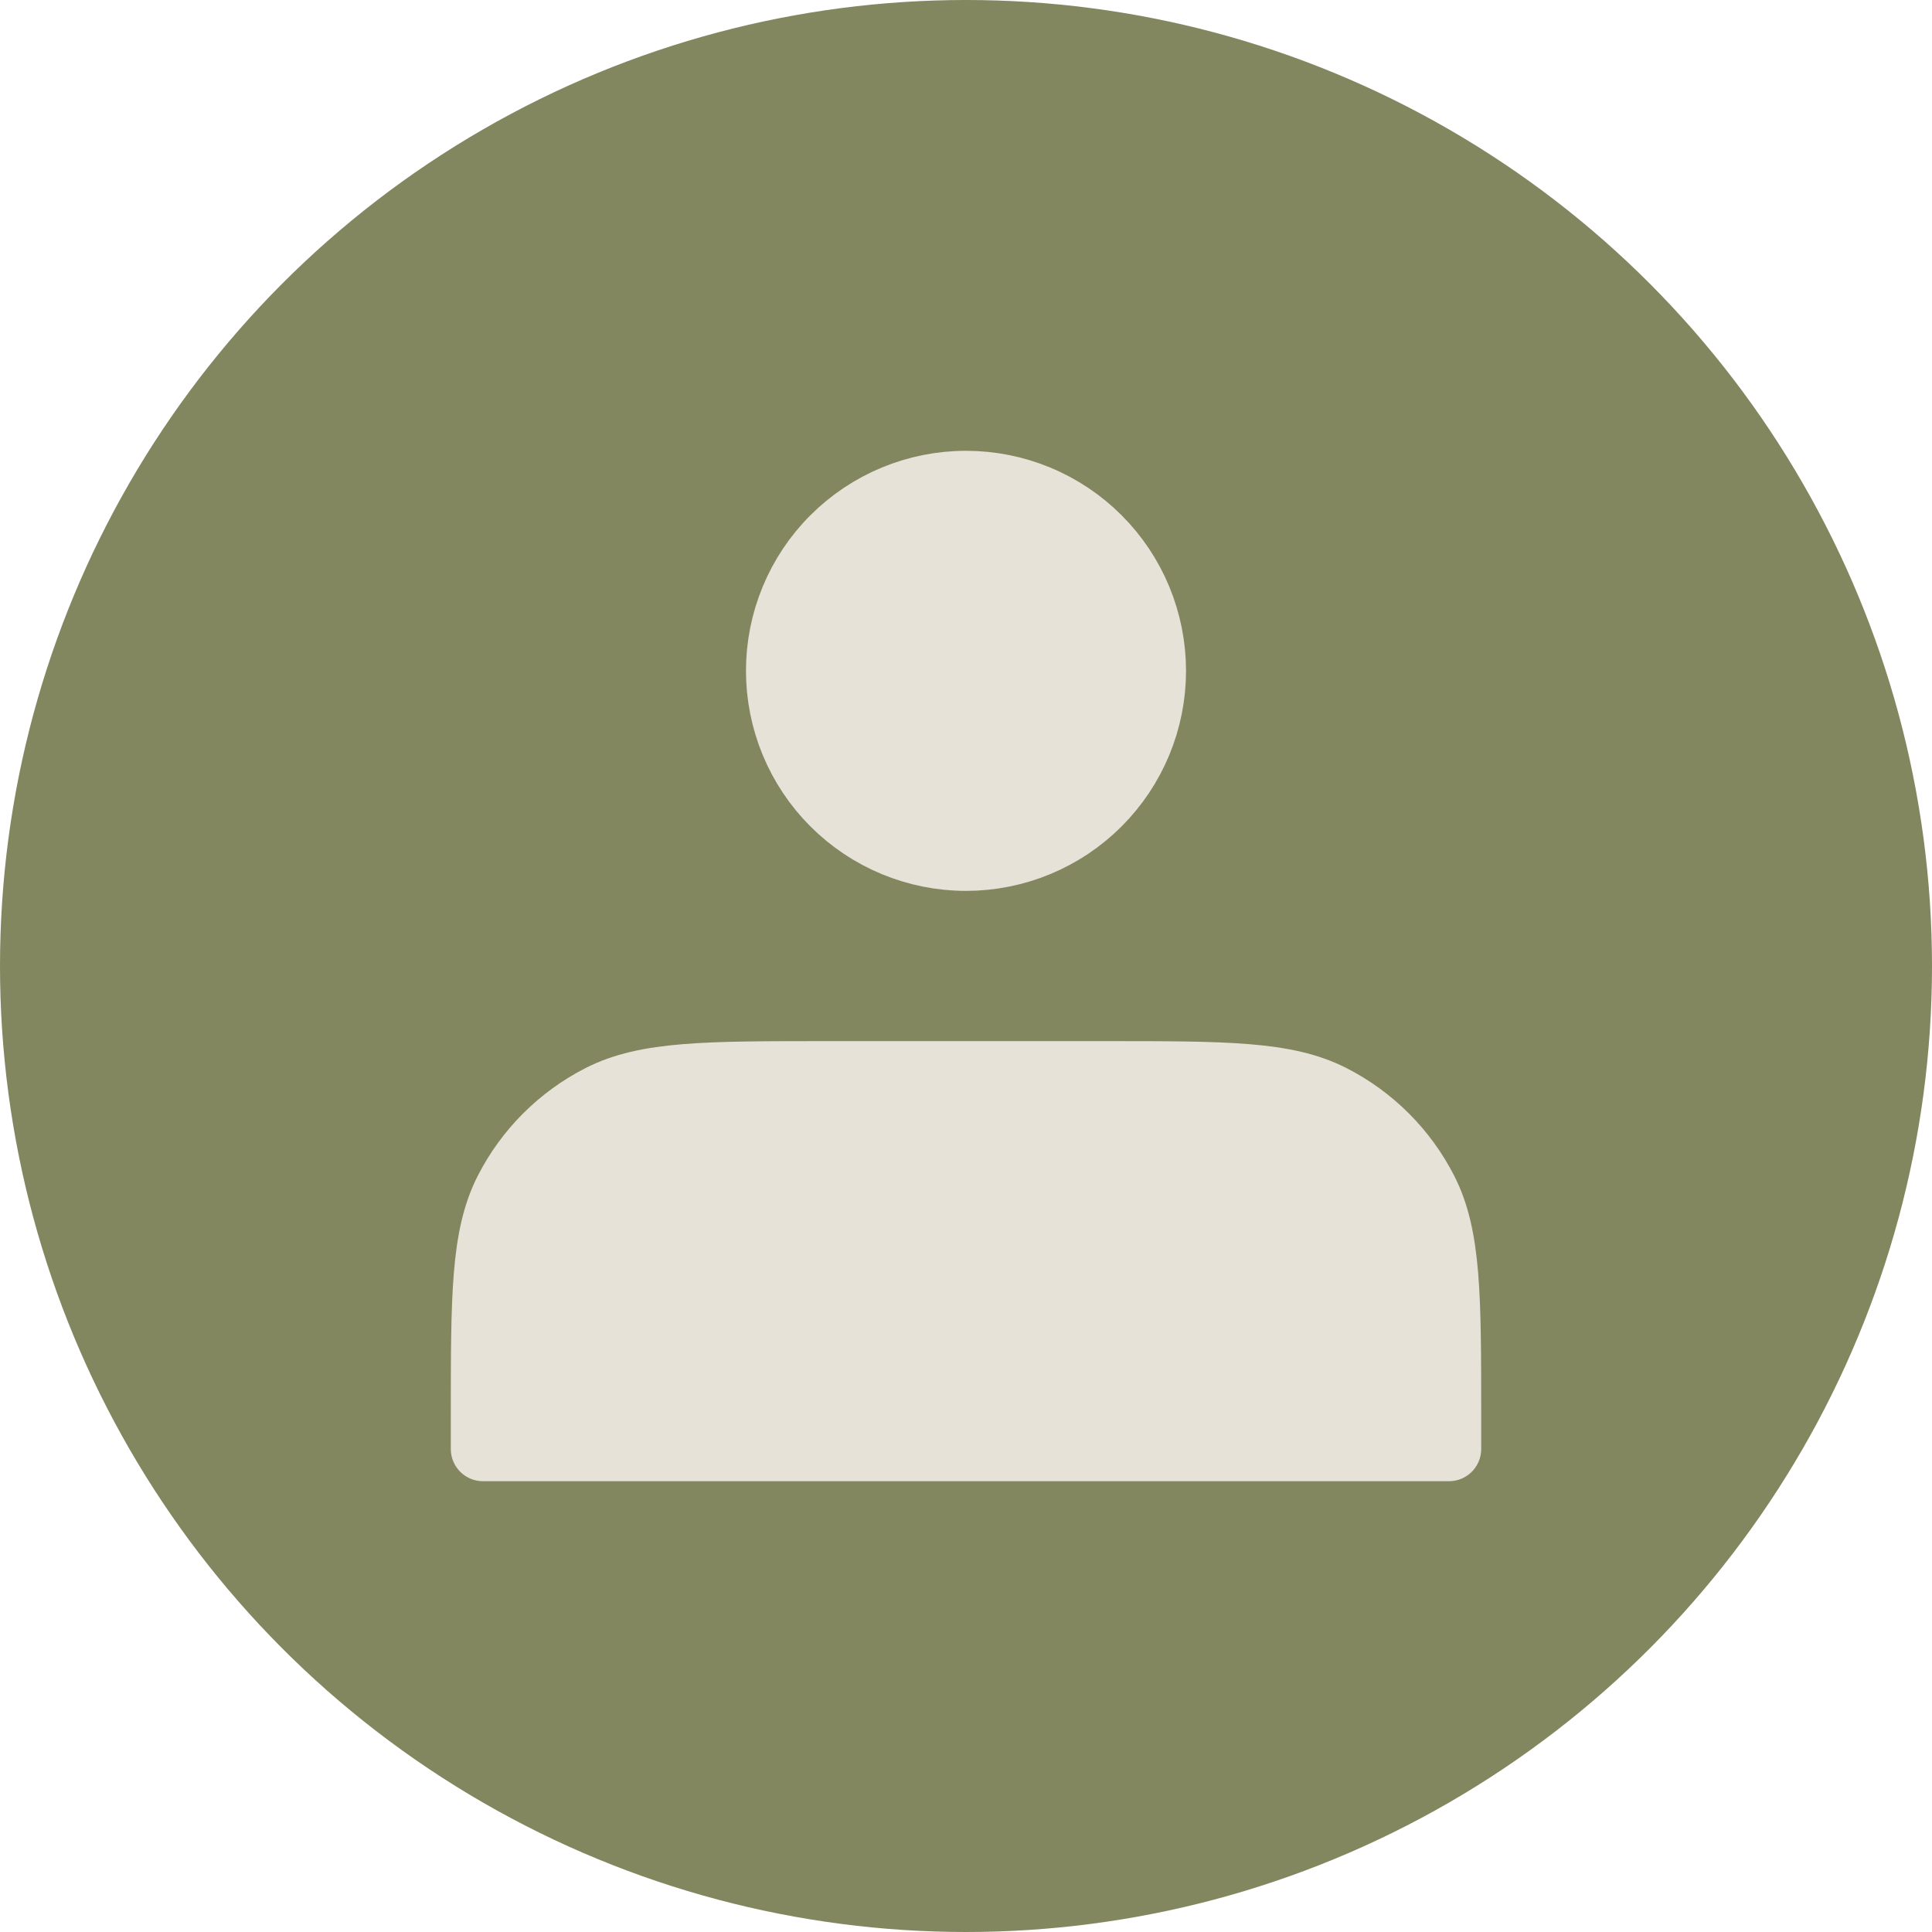
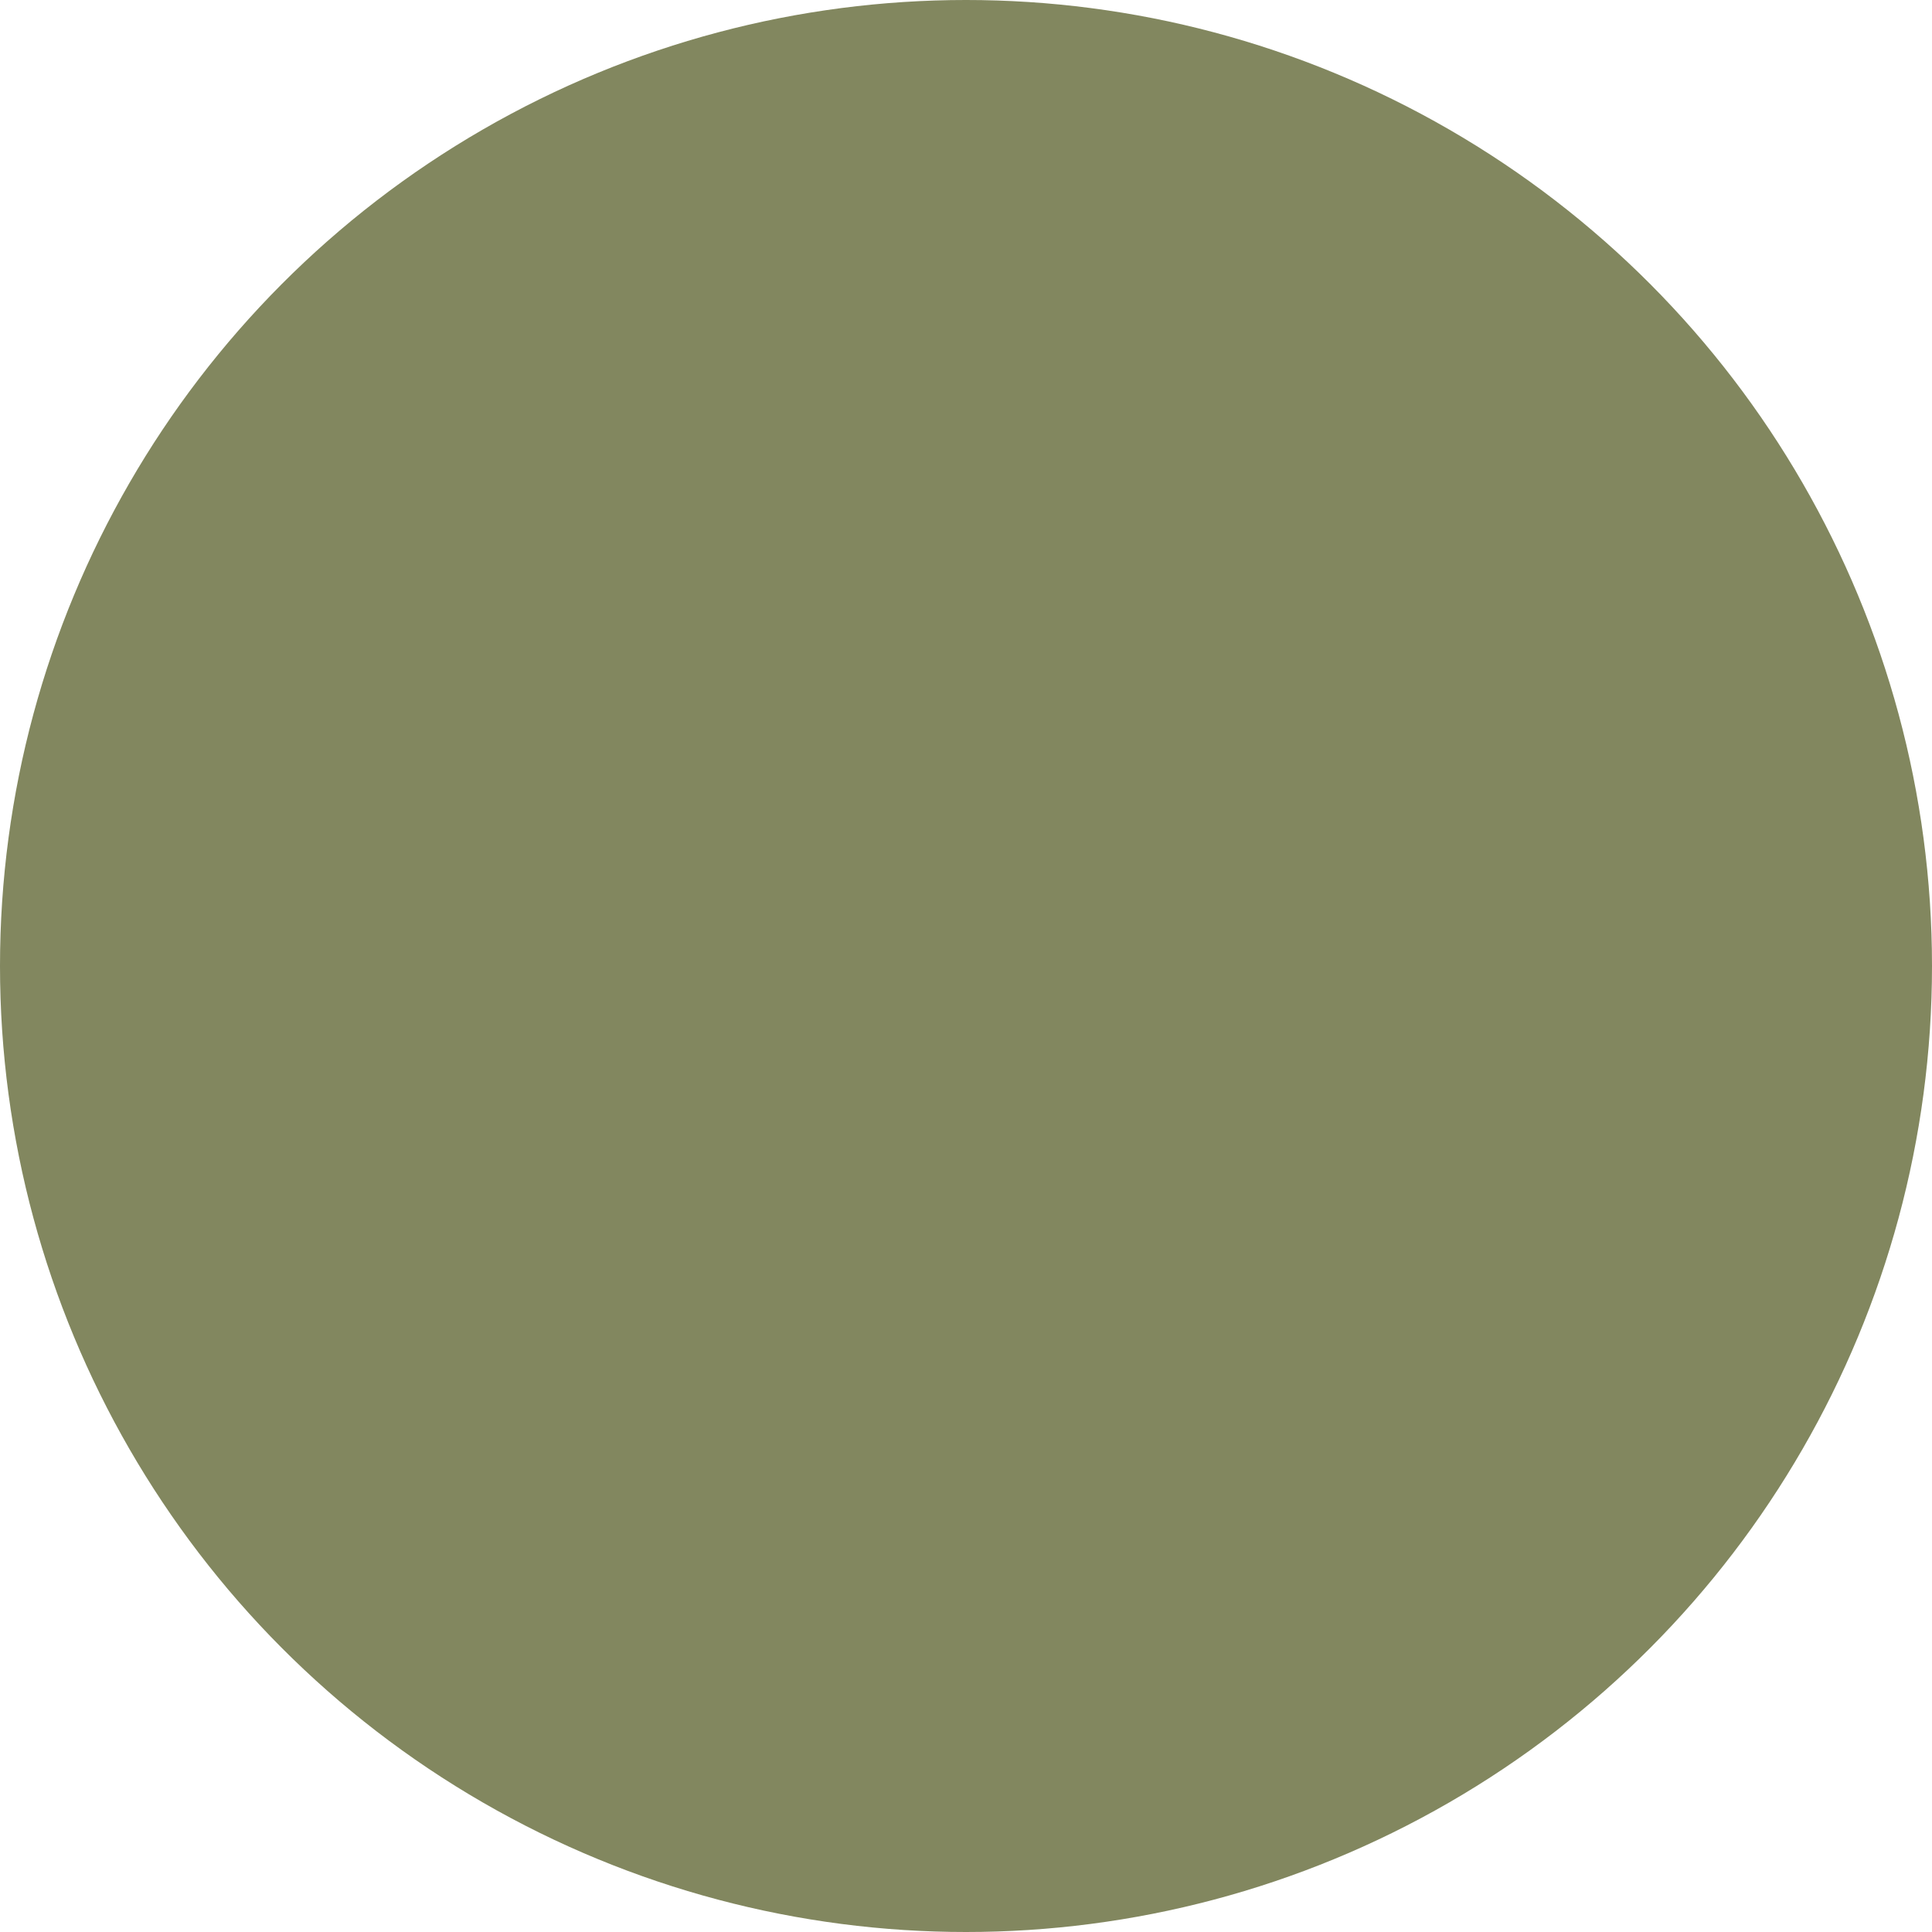
<svg xmlns="http://www.w3.org/2000/svg" width="60" height="60" viewBox="0 0 60 60" fill="none">
  <circle cx="30" cy="30" r="30" fill="#82875F" />
-   <path d="M30 26.667C30.766 26.667 31.525 26.516 32.232 26.223C32.94 25.93 33.583 25.5 34.125 24.958C34.666 24.416 35.096 23.773 35.389 23.066C35.682 22.358 35.833 21.599 35.833 20.833C35.833 20.067 35.682 19.309 35.389 18.601C35.096 17.893 34.666 17.25 34.125 16.709C33.583 16.167 32.94 15.737 32.232 15.444C31.525 15.151 30.766 15 30 15C28.453 15 26.969 15.615 25.875 16.709C24.781 17.802 24.167 19.286 24.167 20.833C24.167 22.38 24.781 23.864 25.875 24.958C26.969 26.052 28.453 26.667 30 26.667ZM15 44V45H45V44C45 40.267 45 38.4 44.273 36.973C43.634 35.719 42.614 34.699 41.36 34.06C39.933 33.333 38.067 33.333 34.333 33.333H25.667C21.933 33.333 20.067 33.333 18.64 34.06C17.386 34.699 16.366 35.719 15.727 36.973C15 38.4 15 40.267 15 44Z" fill="#E6E2D8" stroke="#E6E2D8" stroke-width="2" stroke-linecap="round" stroke-linejoin="round" />
</svg>